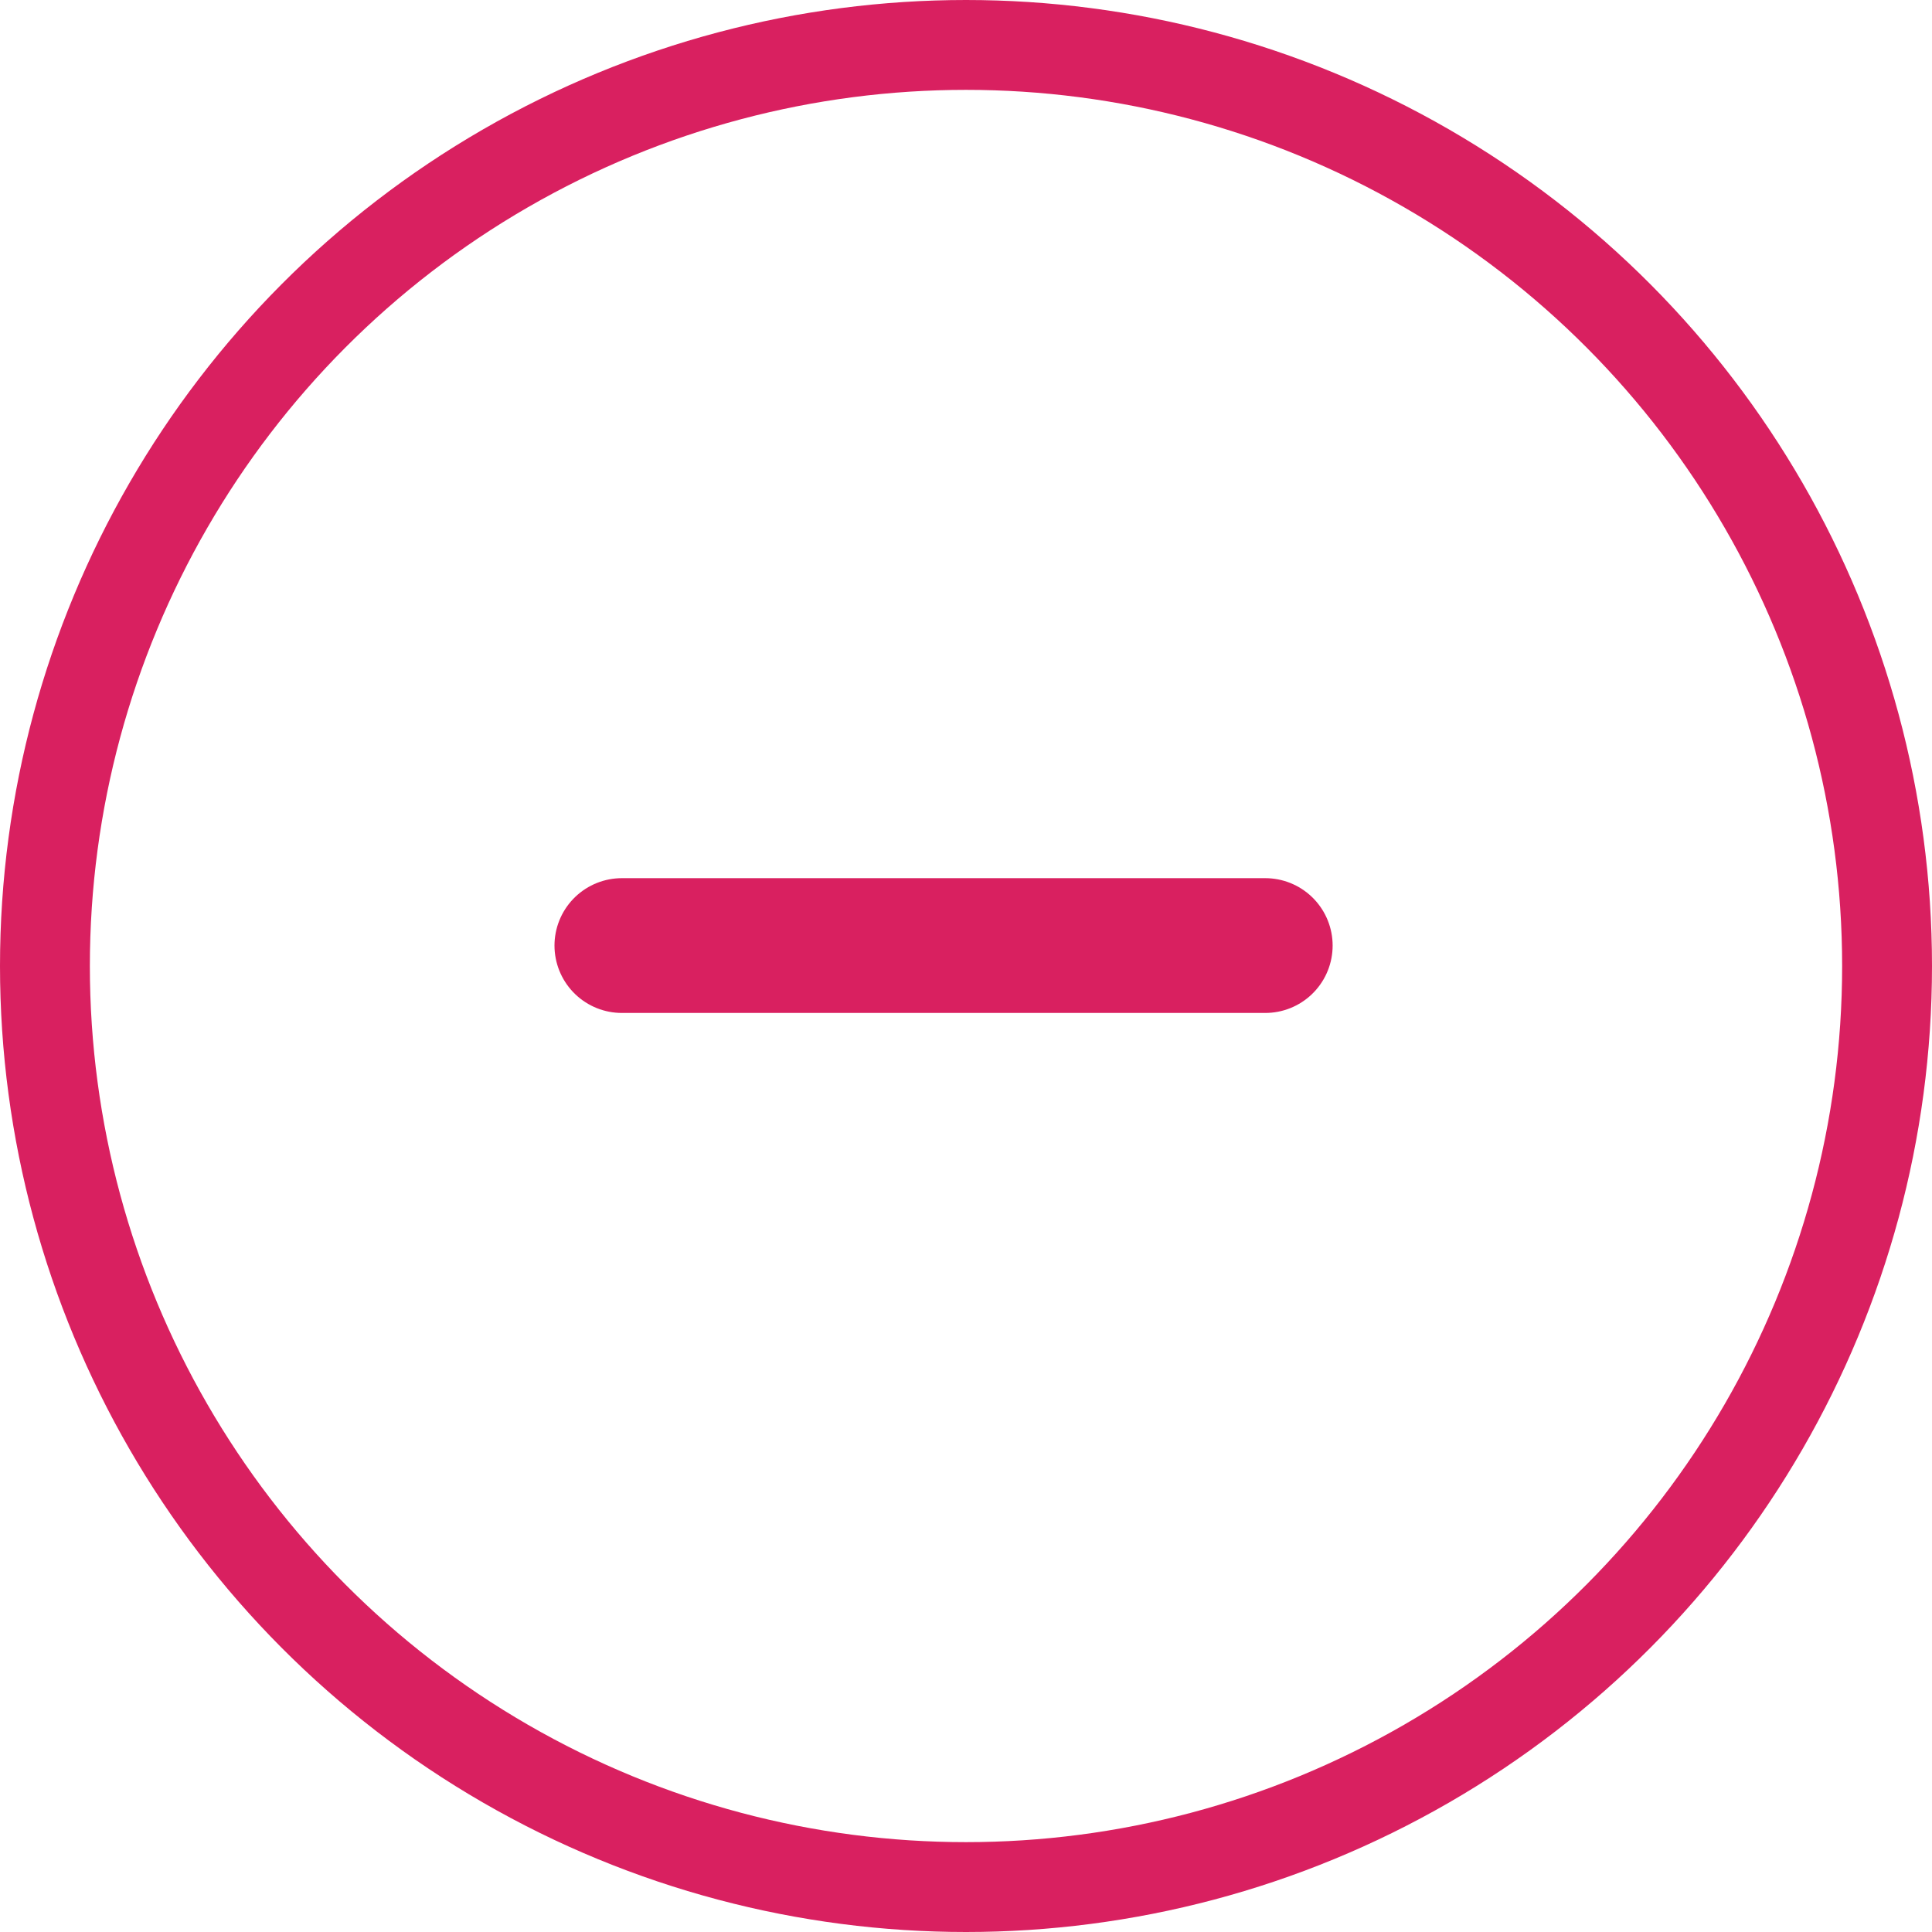
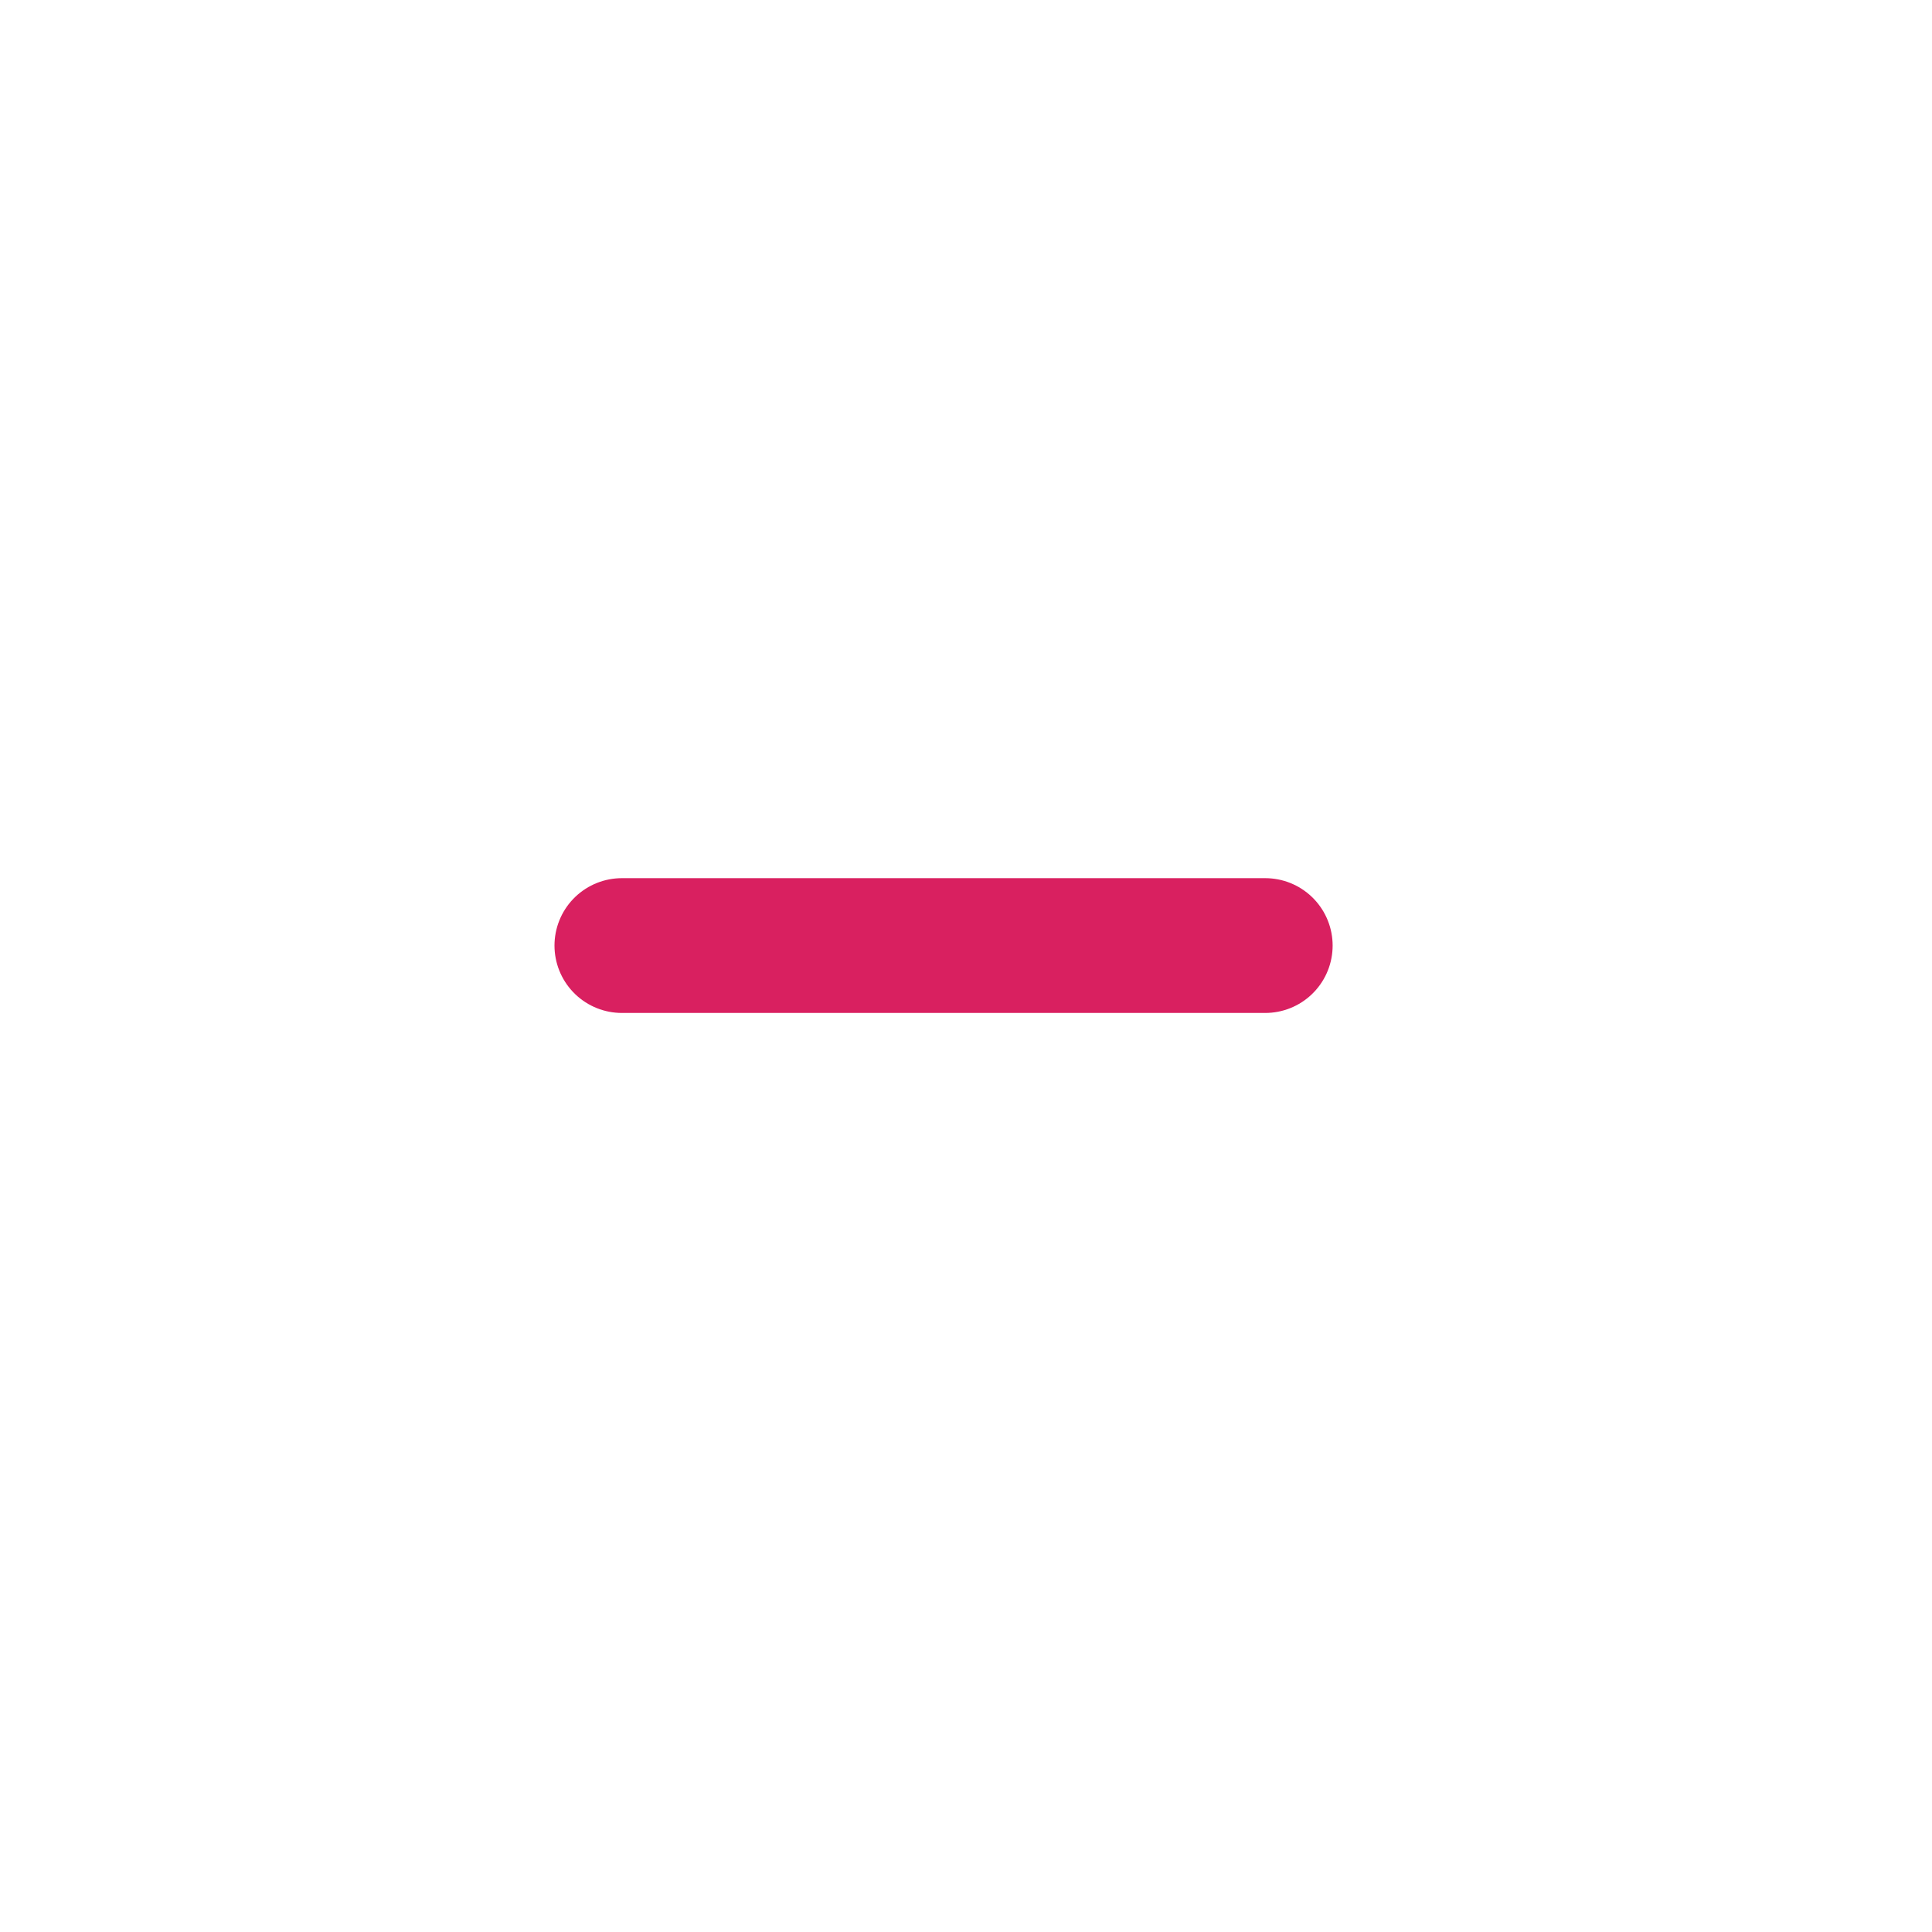
<svg xmlns="http://www.w3.org/2000/svg" width="43" height="43" viewBox="0 0 43 43">
  <g id="less-red-icon" transform="translate(-0.429 -0.4)">
    <g id="Iconly_Light_Paper_Plus" data-name="Iconly/Light/Paper Plus" transform="translate(14.27 21.445)">
      <g id="Paper_Plus" data-name="Paper Plus" transform="translate(0 -7.157)">
        <path id="Stroke_5" data-name="Stroke 5" d="M14.319.5H0" transform="translate(0 6.657)" fill="none" stroke="#d92060" stroke-linecap="round" stroke-linejoin="round" stroke-miterlimit="10" stroke-width="3" />
      </g>
    </g>
    <g id="Ellipse_2914" data-name="Ellipse 2914" transform="translate(0.429 0.4)" fill="none" stroke="#d92060" stroke-width="2">
      <circle cx="21.5" cy="21.5" r="21.5" stroke="none" />
-       <circle cx="21.5" cy="21.5" r="20.5" fill="none" />
    </g>
  </g>
</svg>